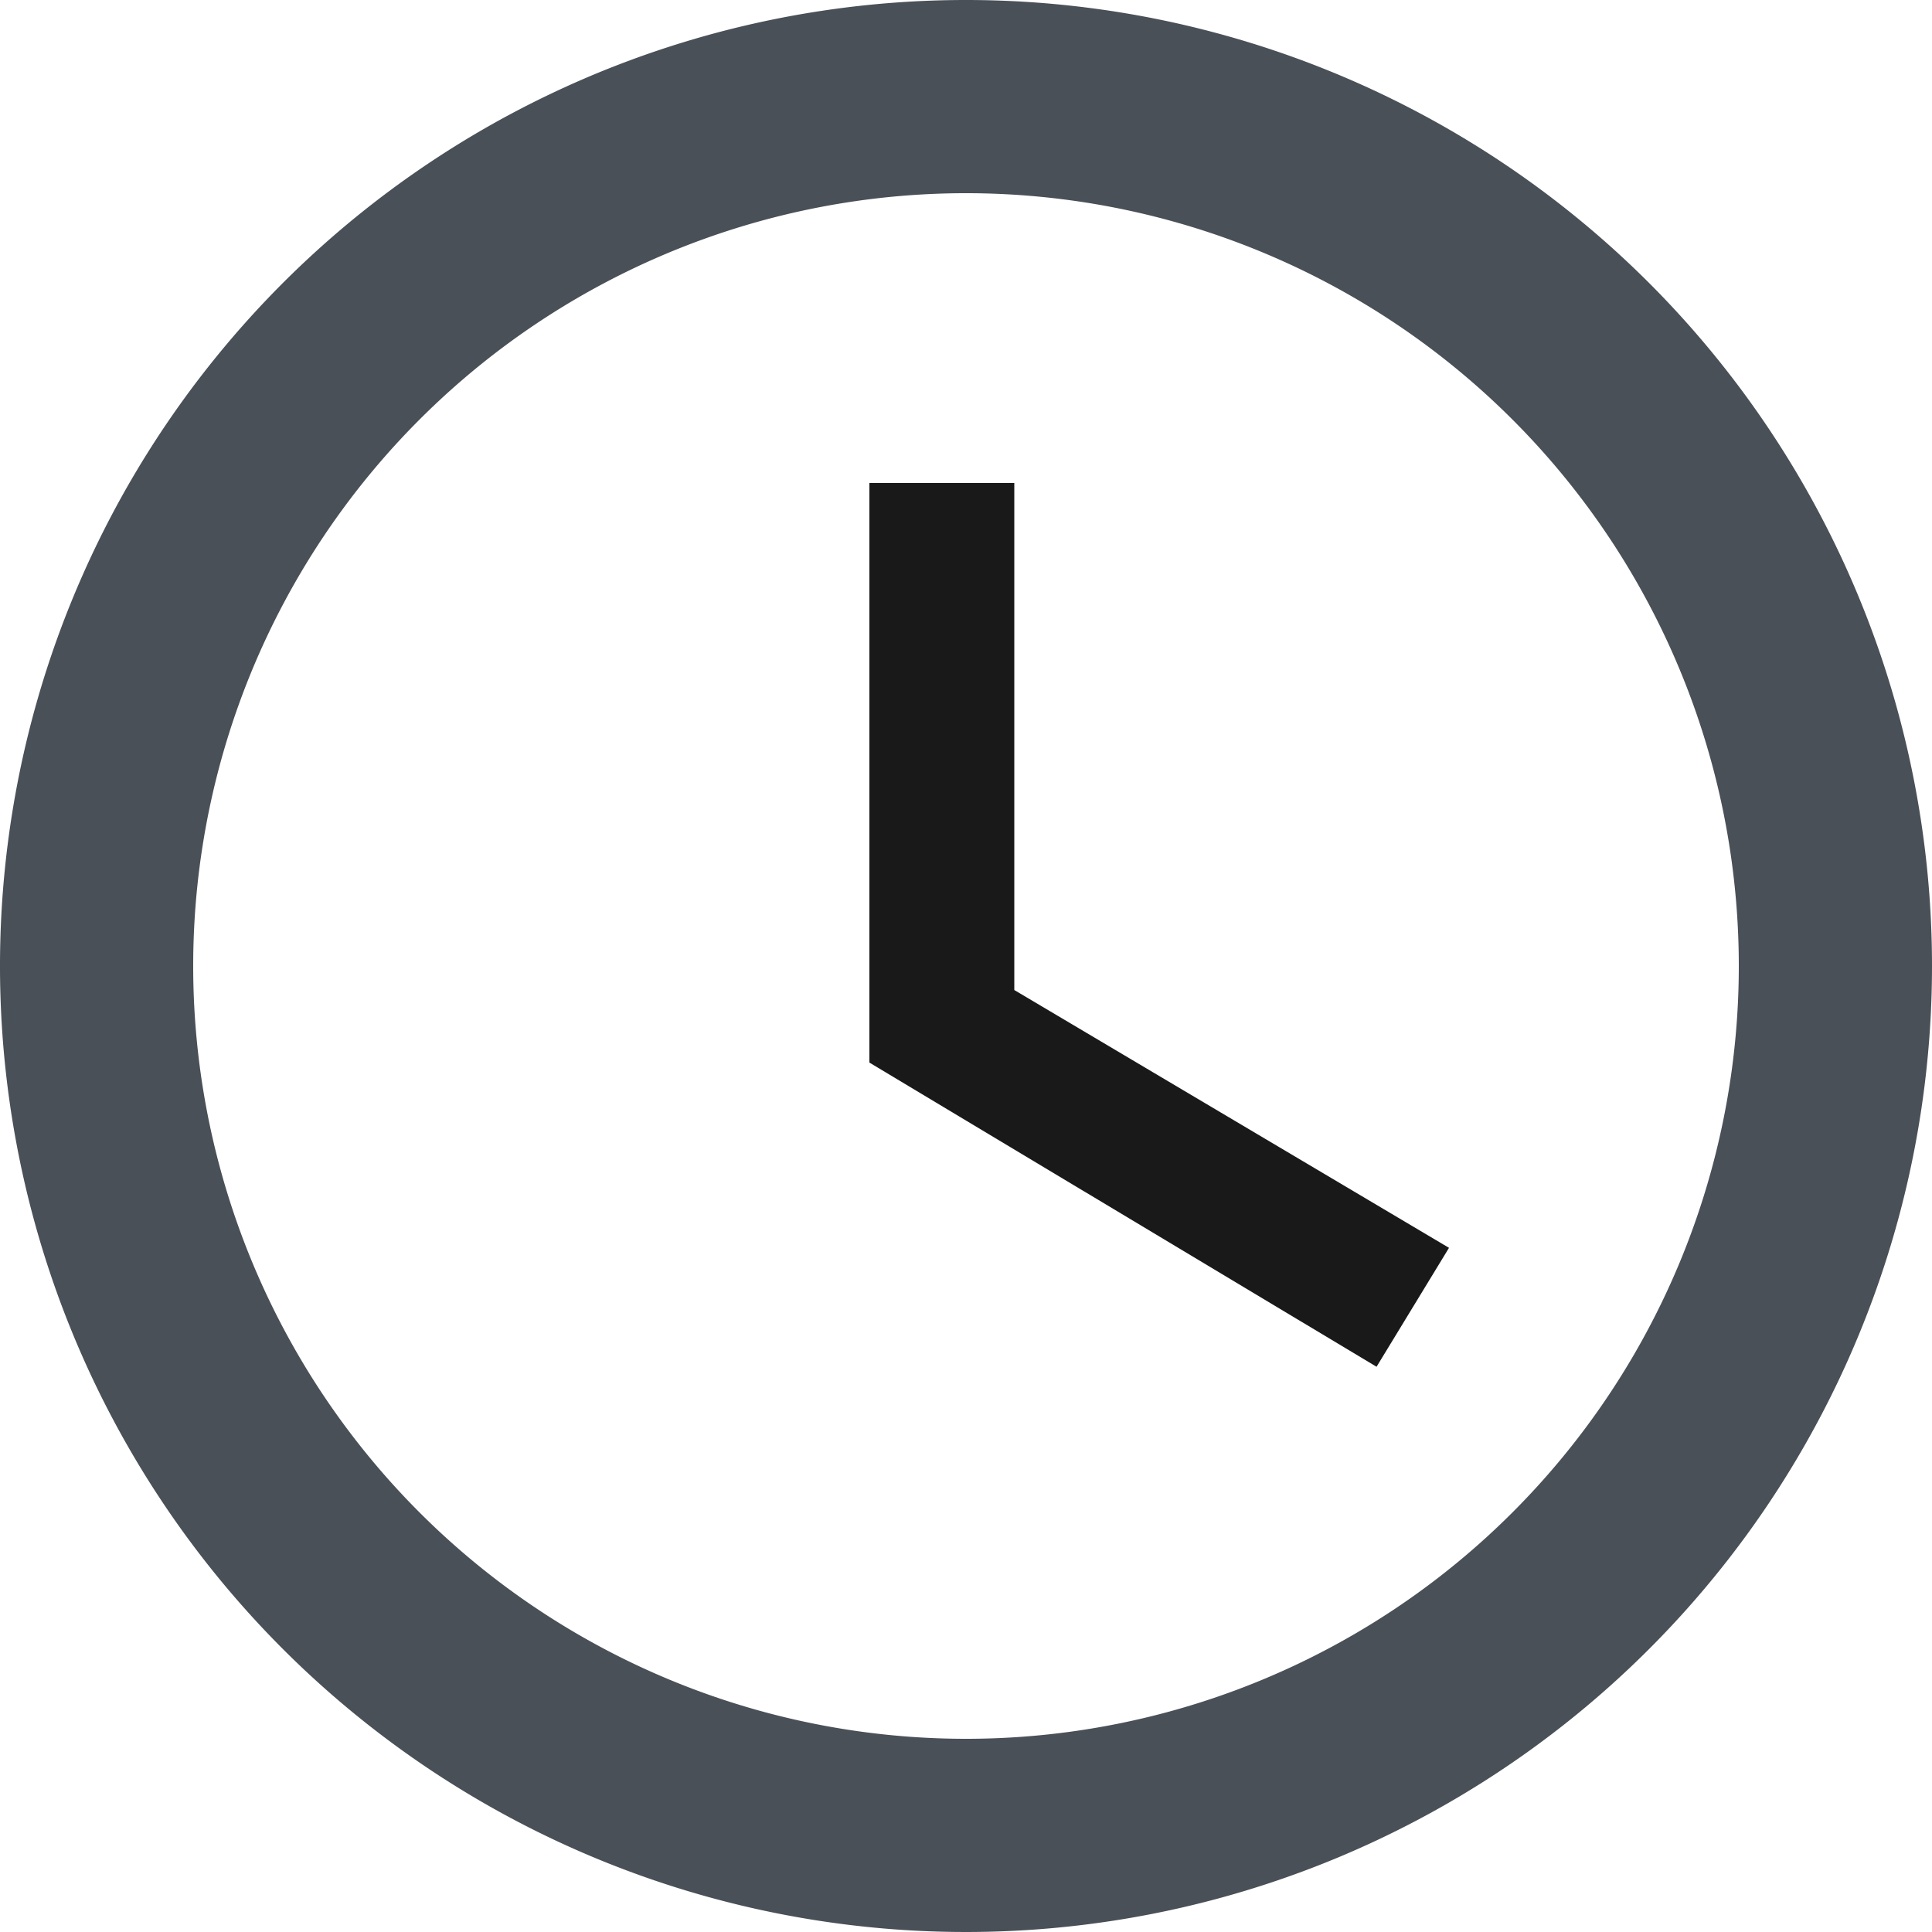
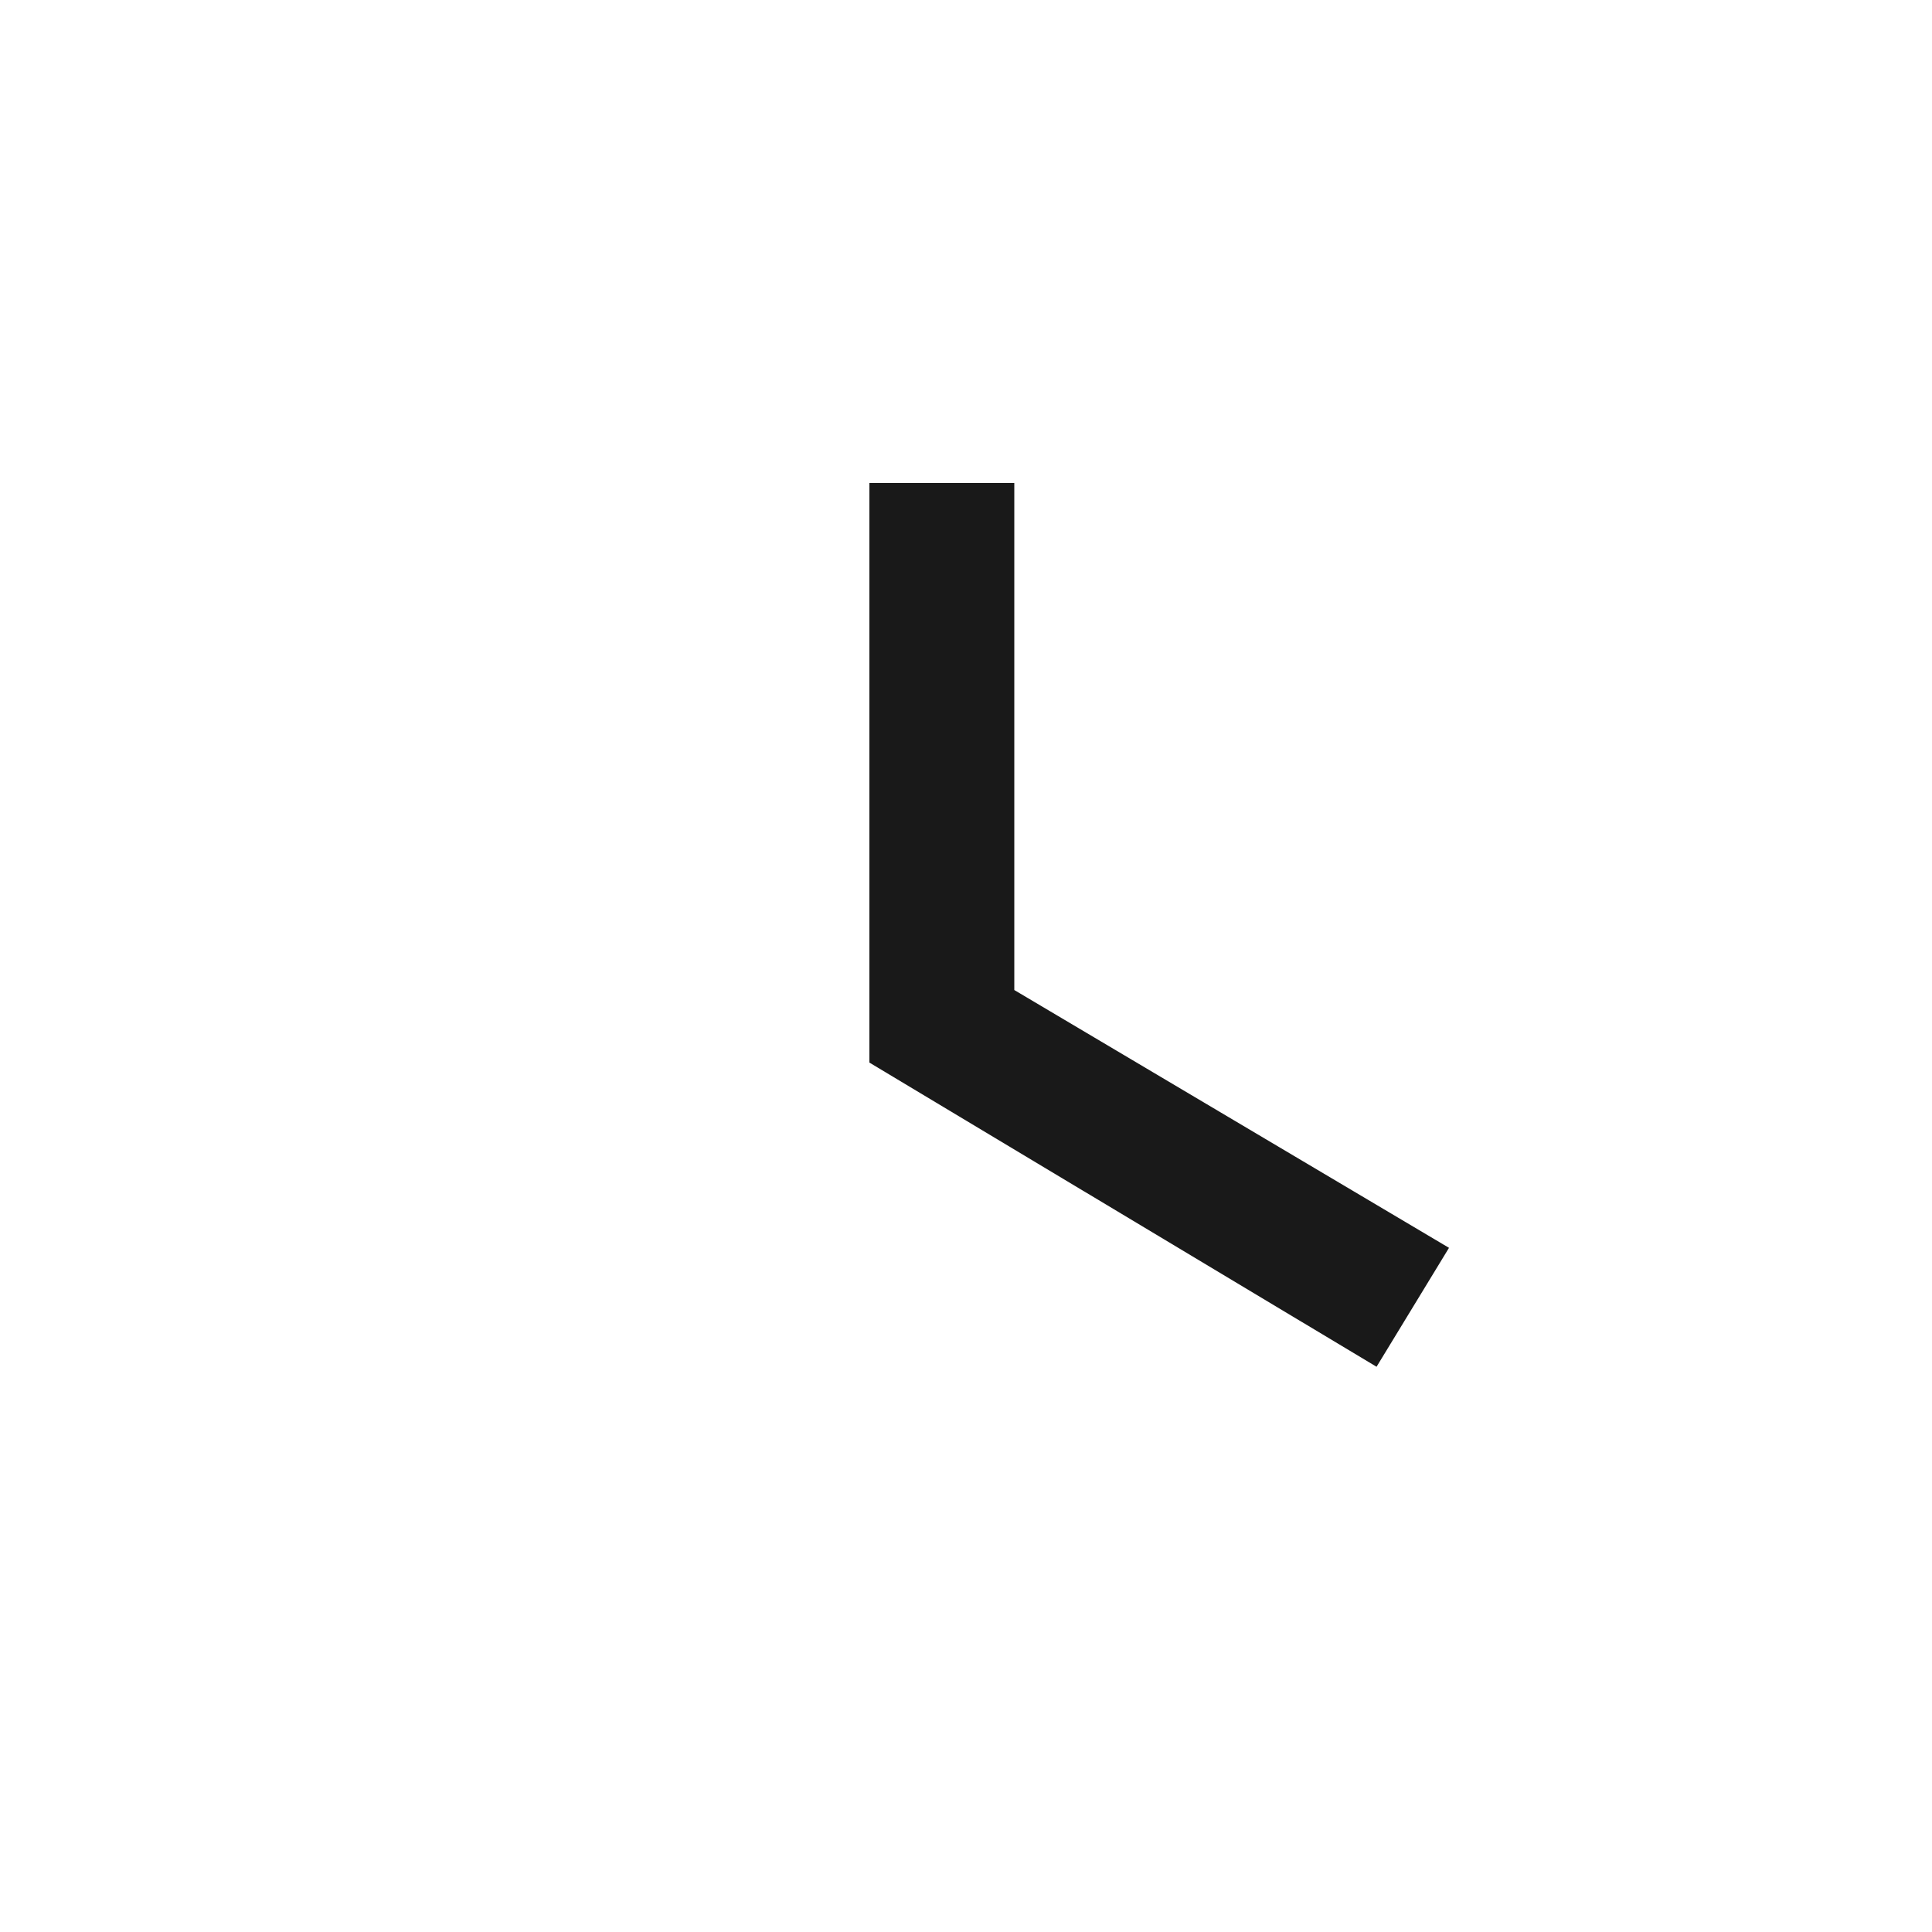
<svg xmlns="http://www.w3.org/2000/svg" width="16" height="16" viewBox="0 0 16 16">
  <g id="Icon_ionic-md-time" data-name="Icon ionic-md-time" transform="translate(-3.375 -3.375)">
-     <path id="Path_1" data-name="Path 1" d="M11.367,3.375a8,8,0,1,0,8.008,8A8,8,0,0,0,11.367,3.375Zm.008,14.4a6.4,6.4,0,1,1,6.4-6.4A6.4,6.4,0,0,1,11.375,17.775Z" fill="#495057" />
-     <path id="Path_2" data-name="Path 2" d="M17.738,10.688h-1.2v4.8l4.2,2.519.6-.985-3.6-2.135Z" transform="translate(-5.963 -3.313)" fill="rgba(0,0,0,0.9)" />
+     <path id="Path_2" data-name="Path 2" d="M17.738,10.688h-1.2v4.8l4.2,2.519.6-.985-3.6-2.135" transform="translate(-5.963 -3.313)" fill="rgba(0,0,0,0.9)" />
  </g>
</svg>